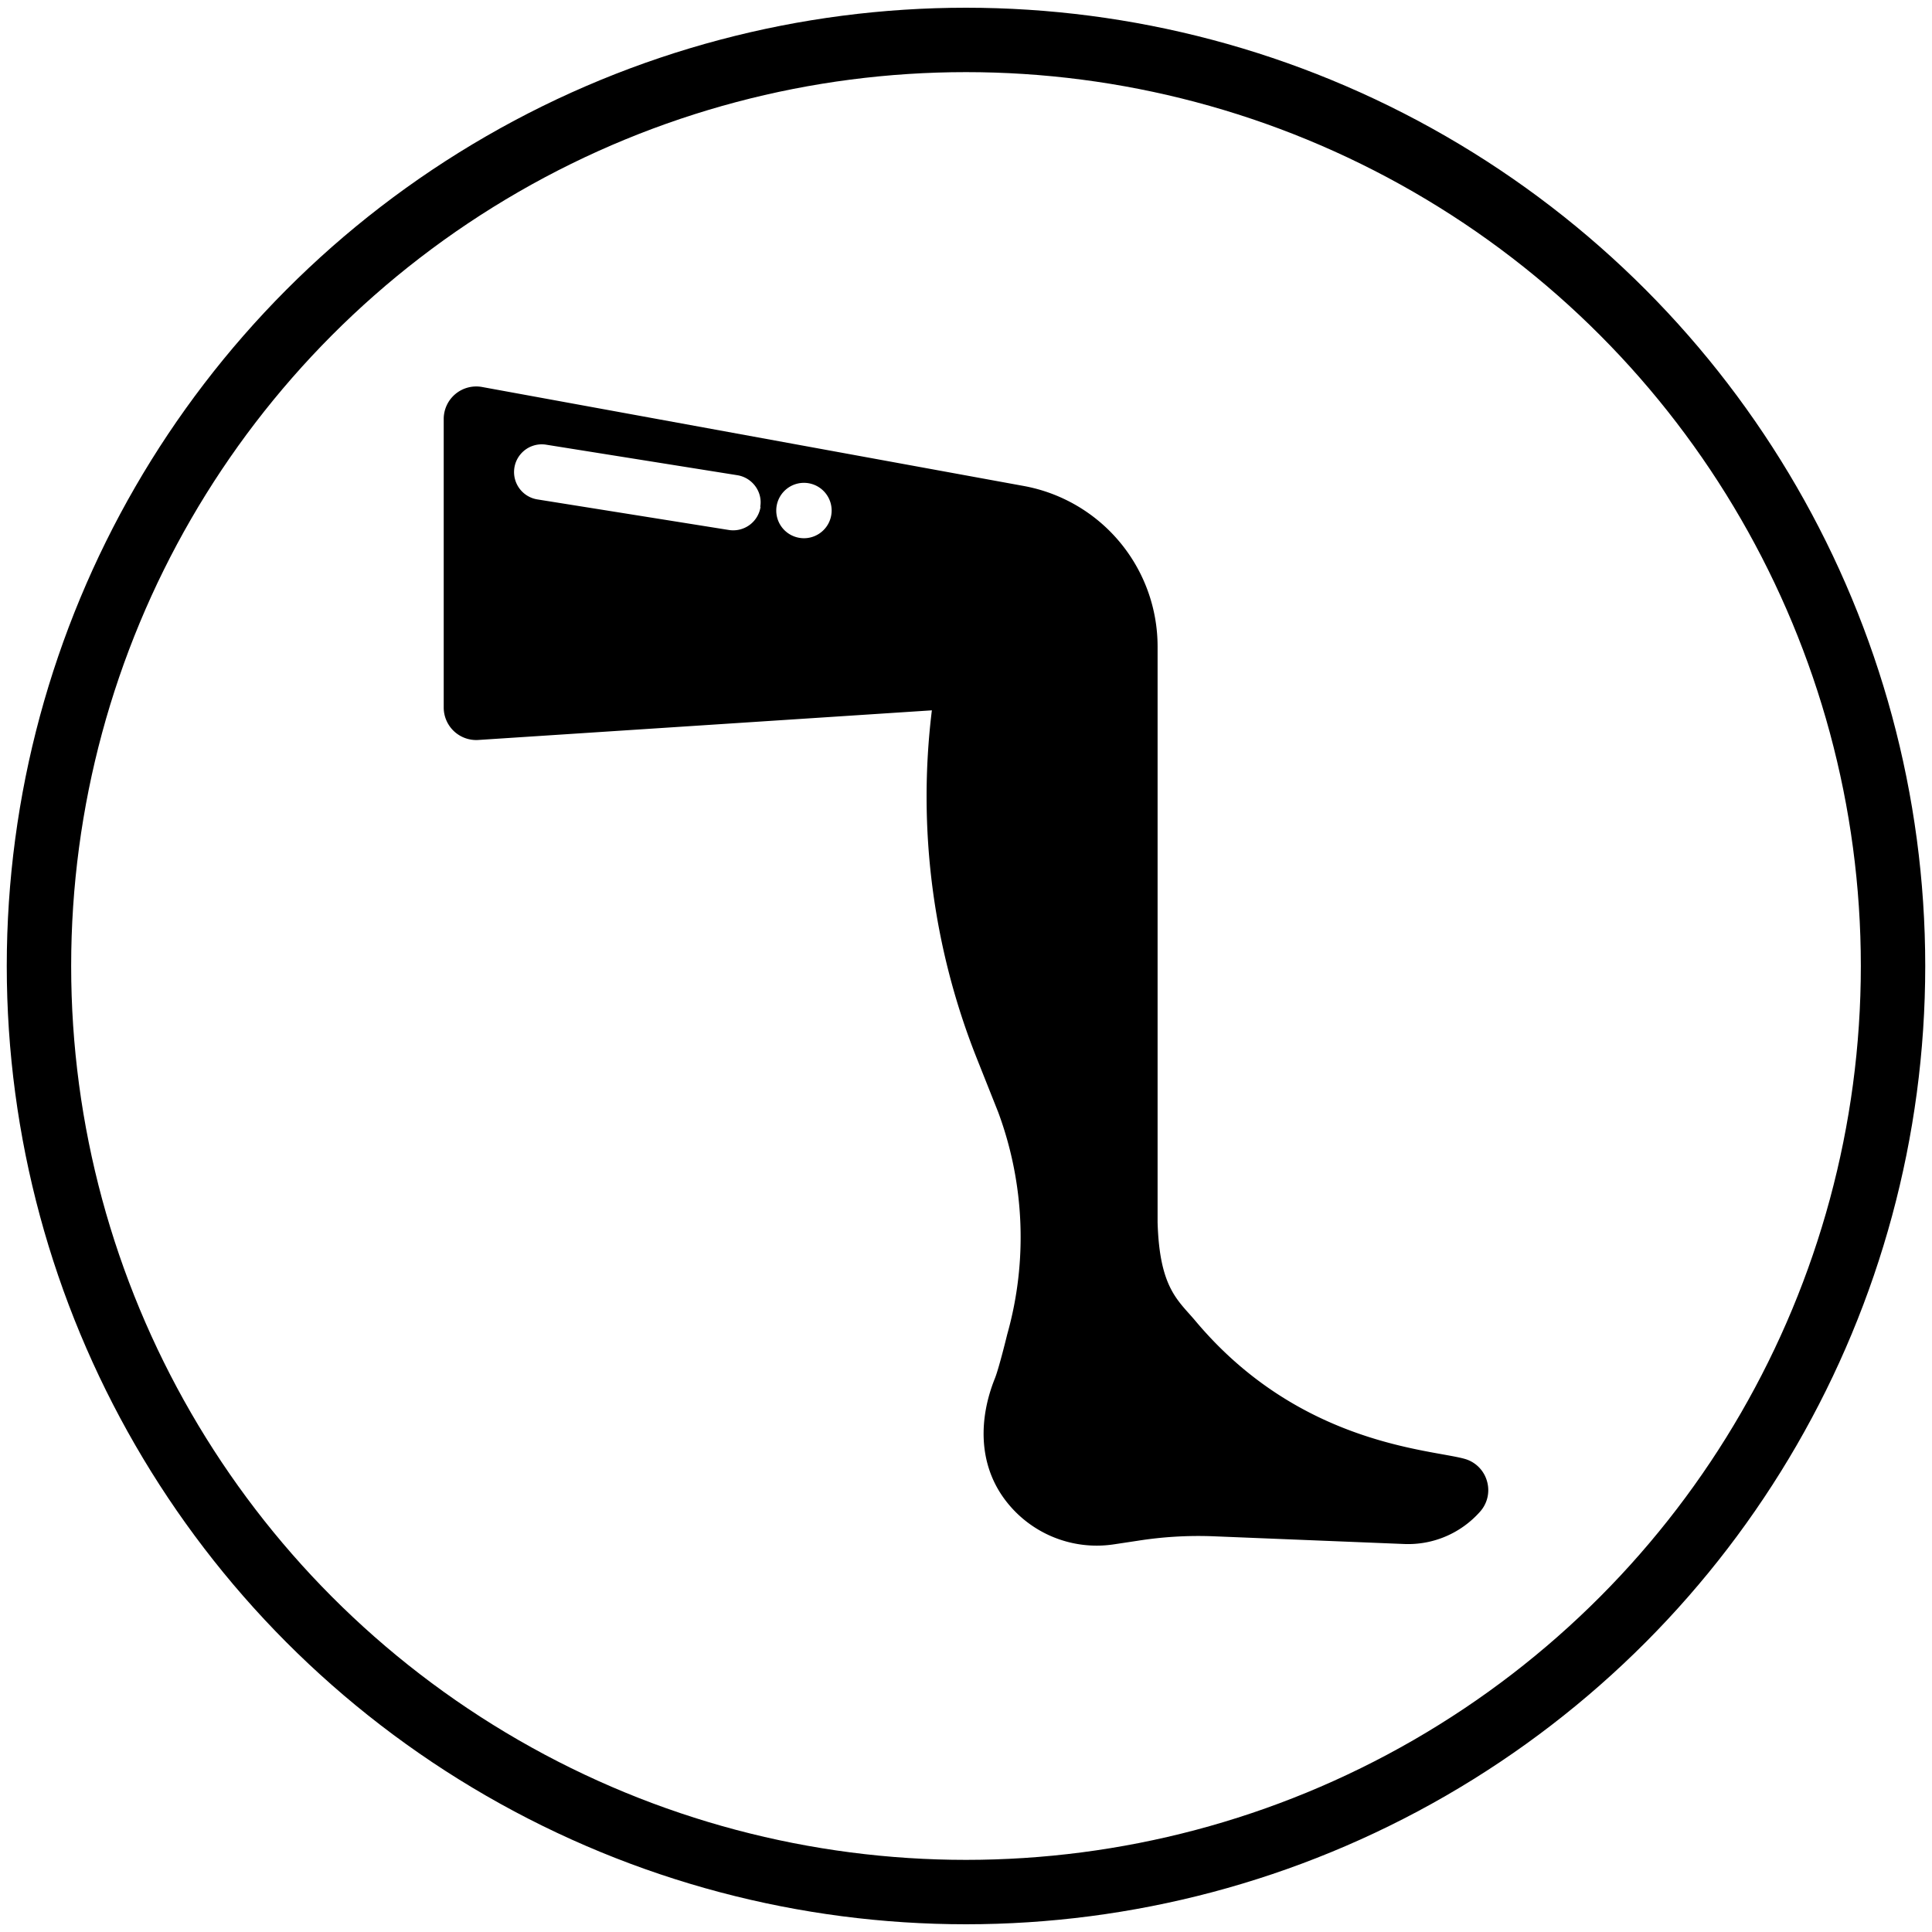
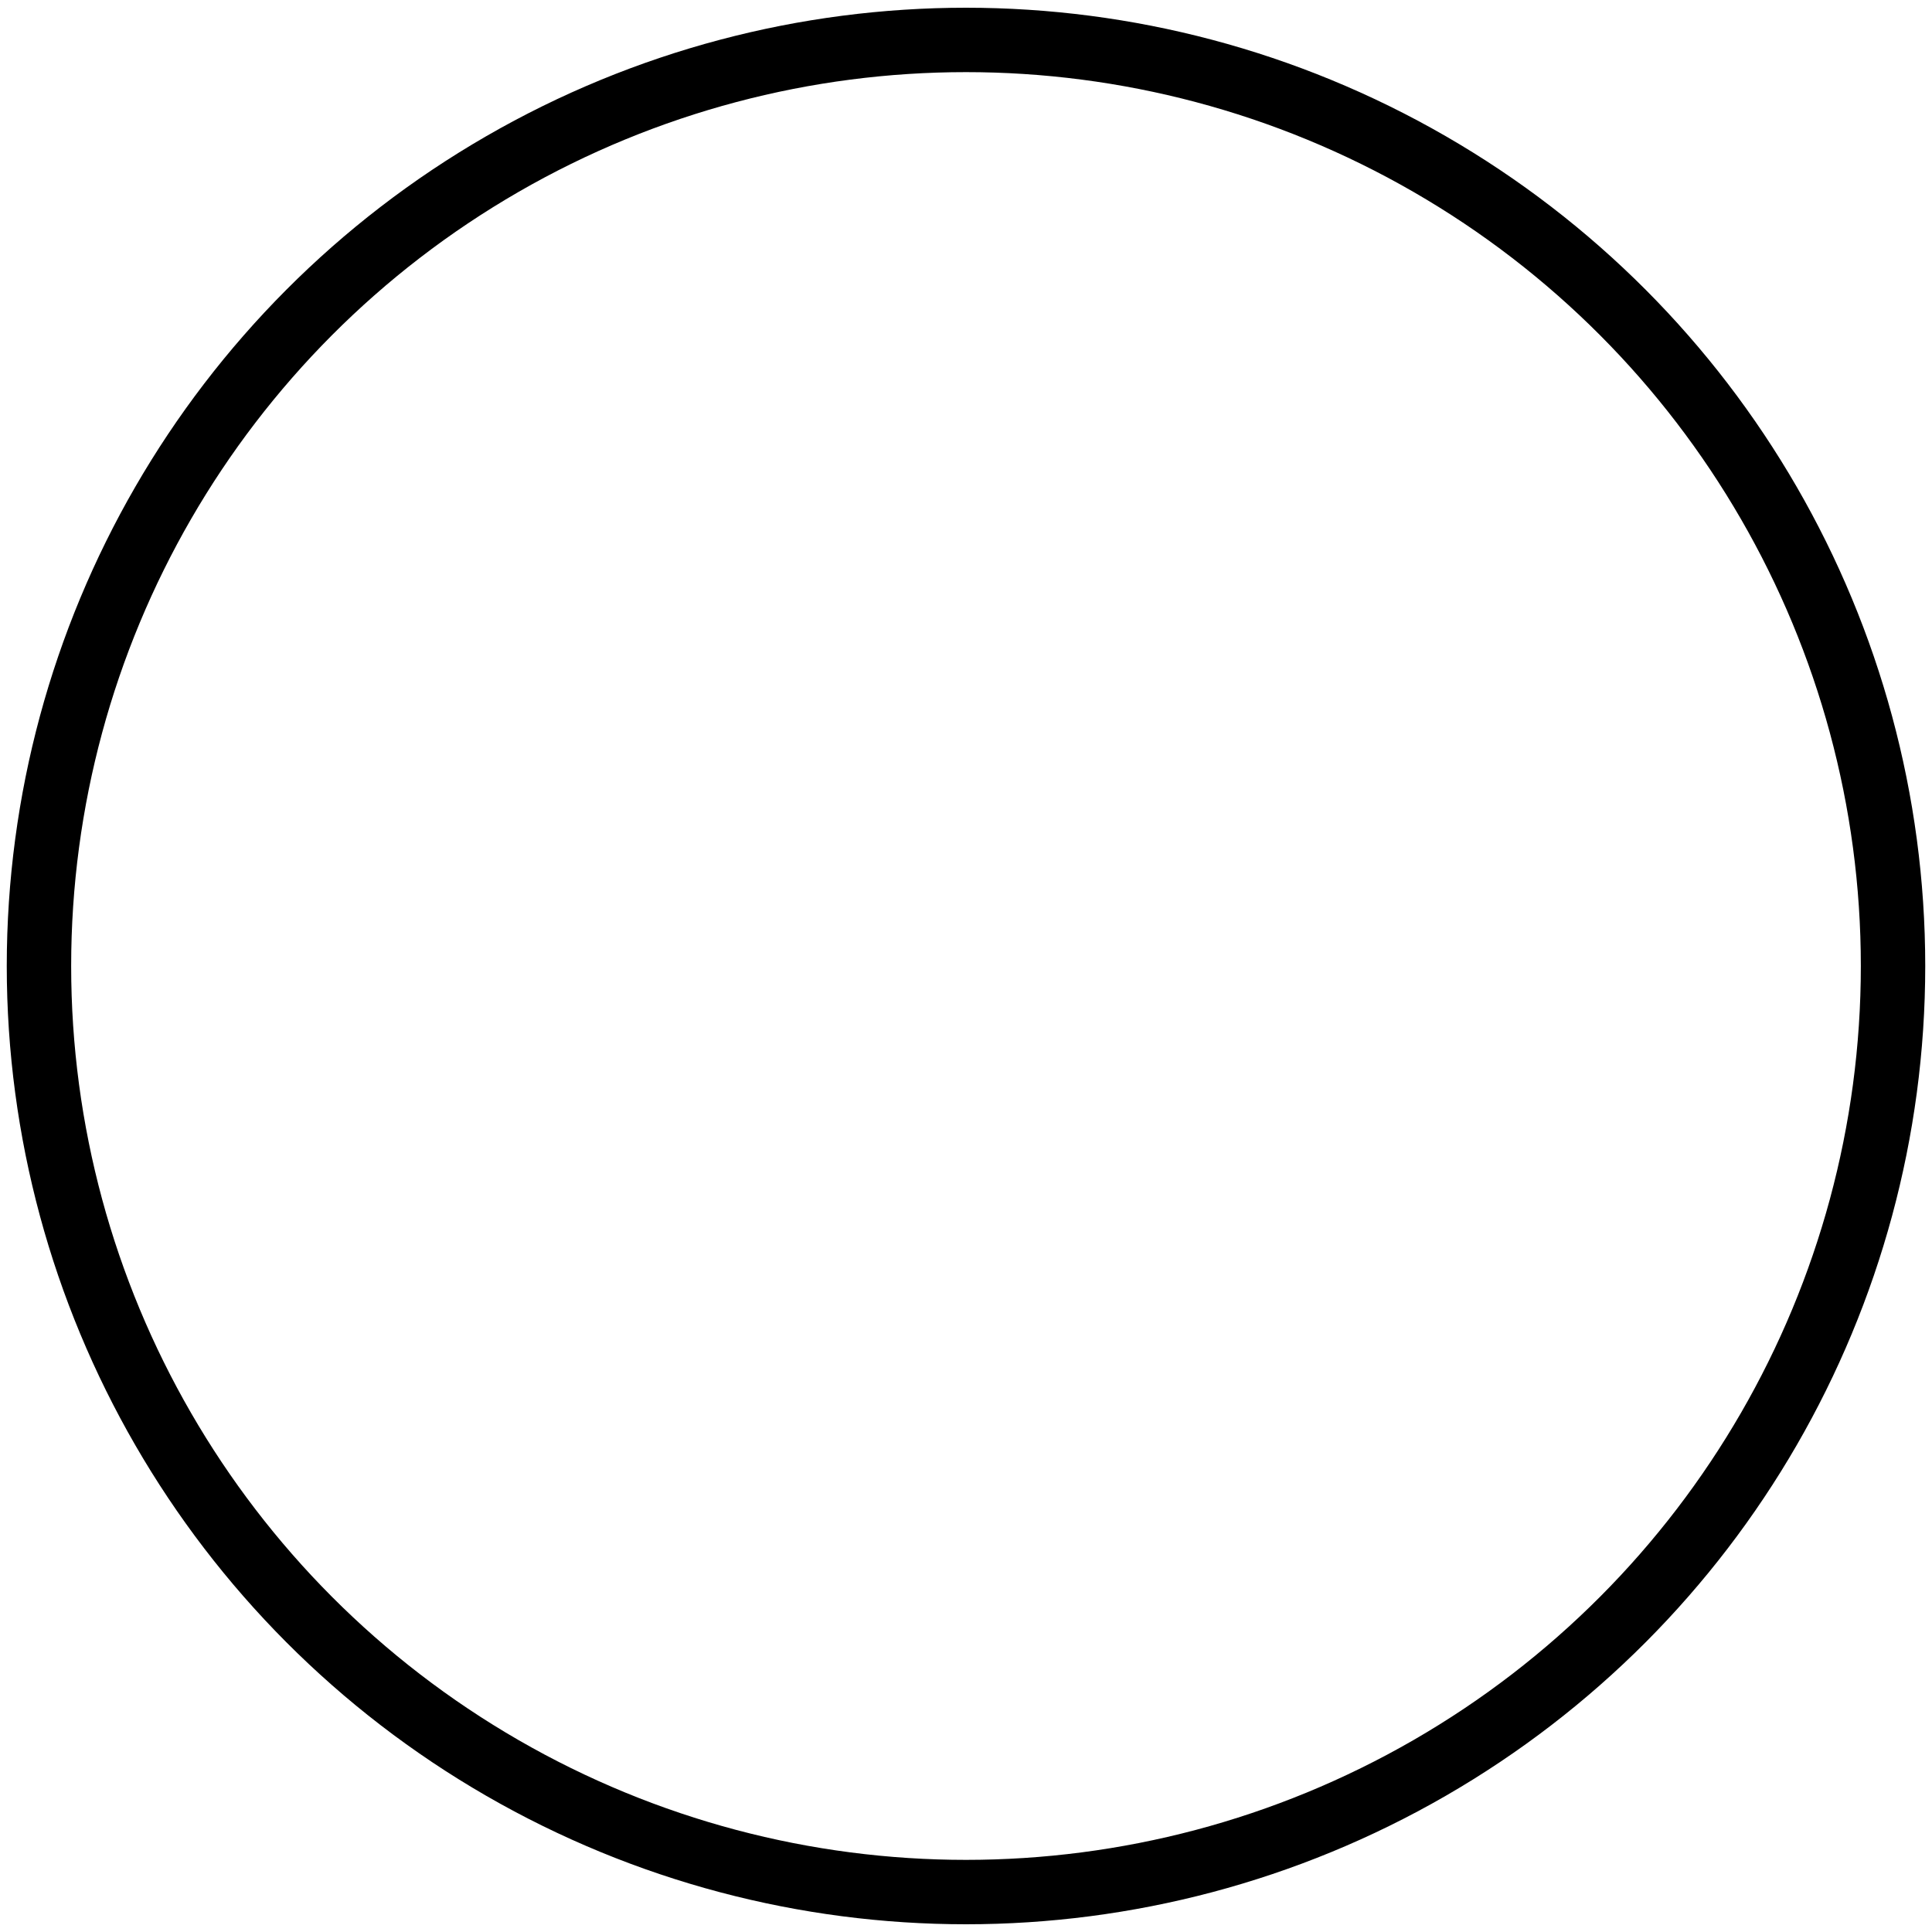
<svg xmlns="http://www.w3.org/2000/svg" width="60" height="60">
-   <path fill="#fff" d="M0 0h60v60H0z" />
+   <path fill="#fff" d="M0 0h60H0z" />
  <g transform="translate(0 -220)">
    <ellipse ry="28.76" rx="28.79" cy="250" cx="30" overflow="visible" fill="none" stroke="#000" stroke-width="2" />
    <g stroke-width="1.11">
-       <path d="M46.18 266a1 1 0 00-.68-.69c-1.03-.3-5.12-.42-8.36-4.27-.54-.65-1.13-1.01-1.19-3.08v-17.88a5.07 5.07 0 00-4.17-4.99l-16.8-3.07a1.01 1.01 0 00-1.2 1v8.94a1.01 1.01 0 001.08 1.02l14.08-.92c-.45 3.66.03 7.38 1.4 10.82l.66 1.66c.82 2.21.92 4.63.28 6.9 0 0-.25 1.03-.38 1.36-.5 1.24-.52 2.62.27 3.72a3.56 3.56 0 003.43 1.44l.73-.11a12.1 12.1 0 012.34-.14l5.93.24c.9.04 1.77-.33 2.37-1.01a1 1 0 00.21-.94zm-22.56-30.26a.86.86 0 01-.98.72l-5.95-.95a.86.86 0 11.27-1.7l5.95.95c.46.08.78.52.7.98zm1.44.97a.86.86 0 110-1.71.86.86 0 010 1.71z" />
-     </g>
+       </g>
  </g>
</svg>